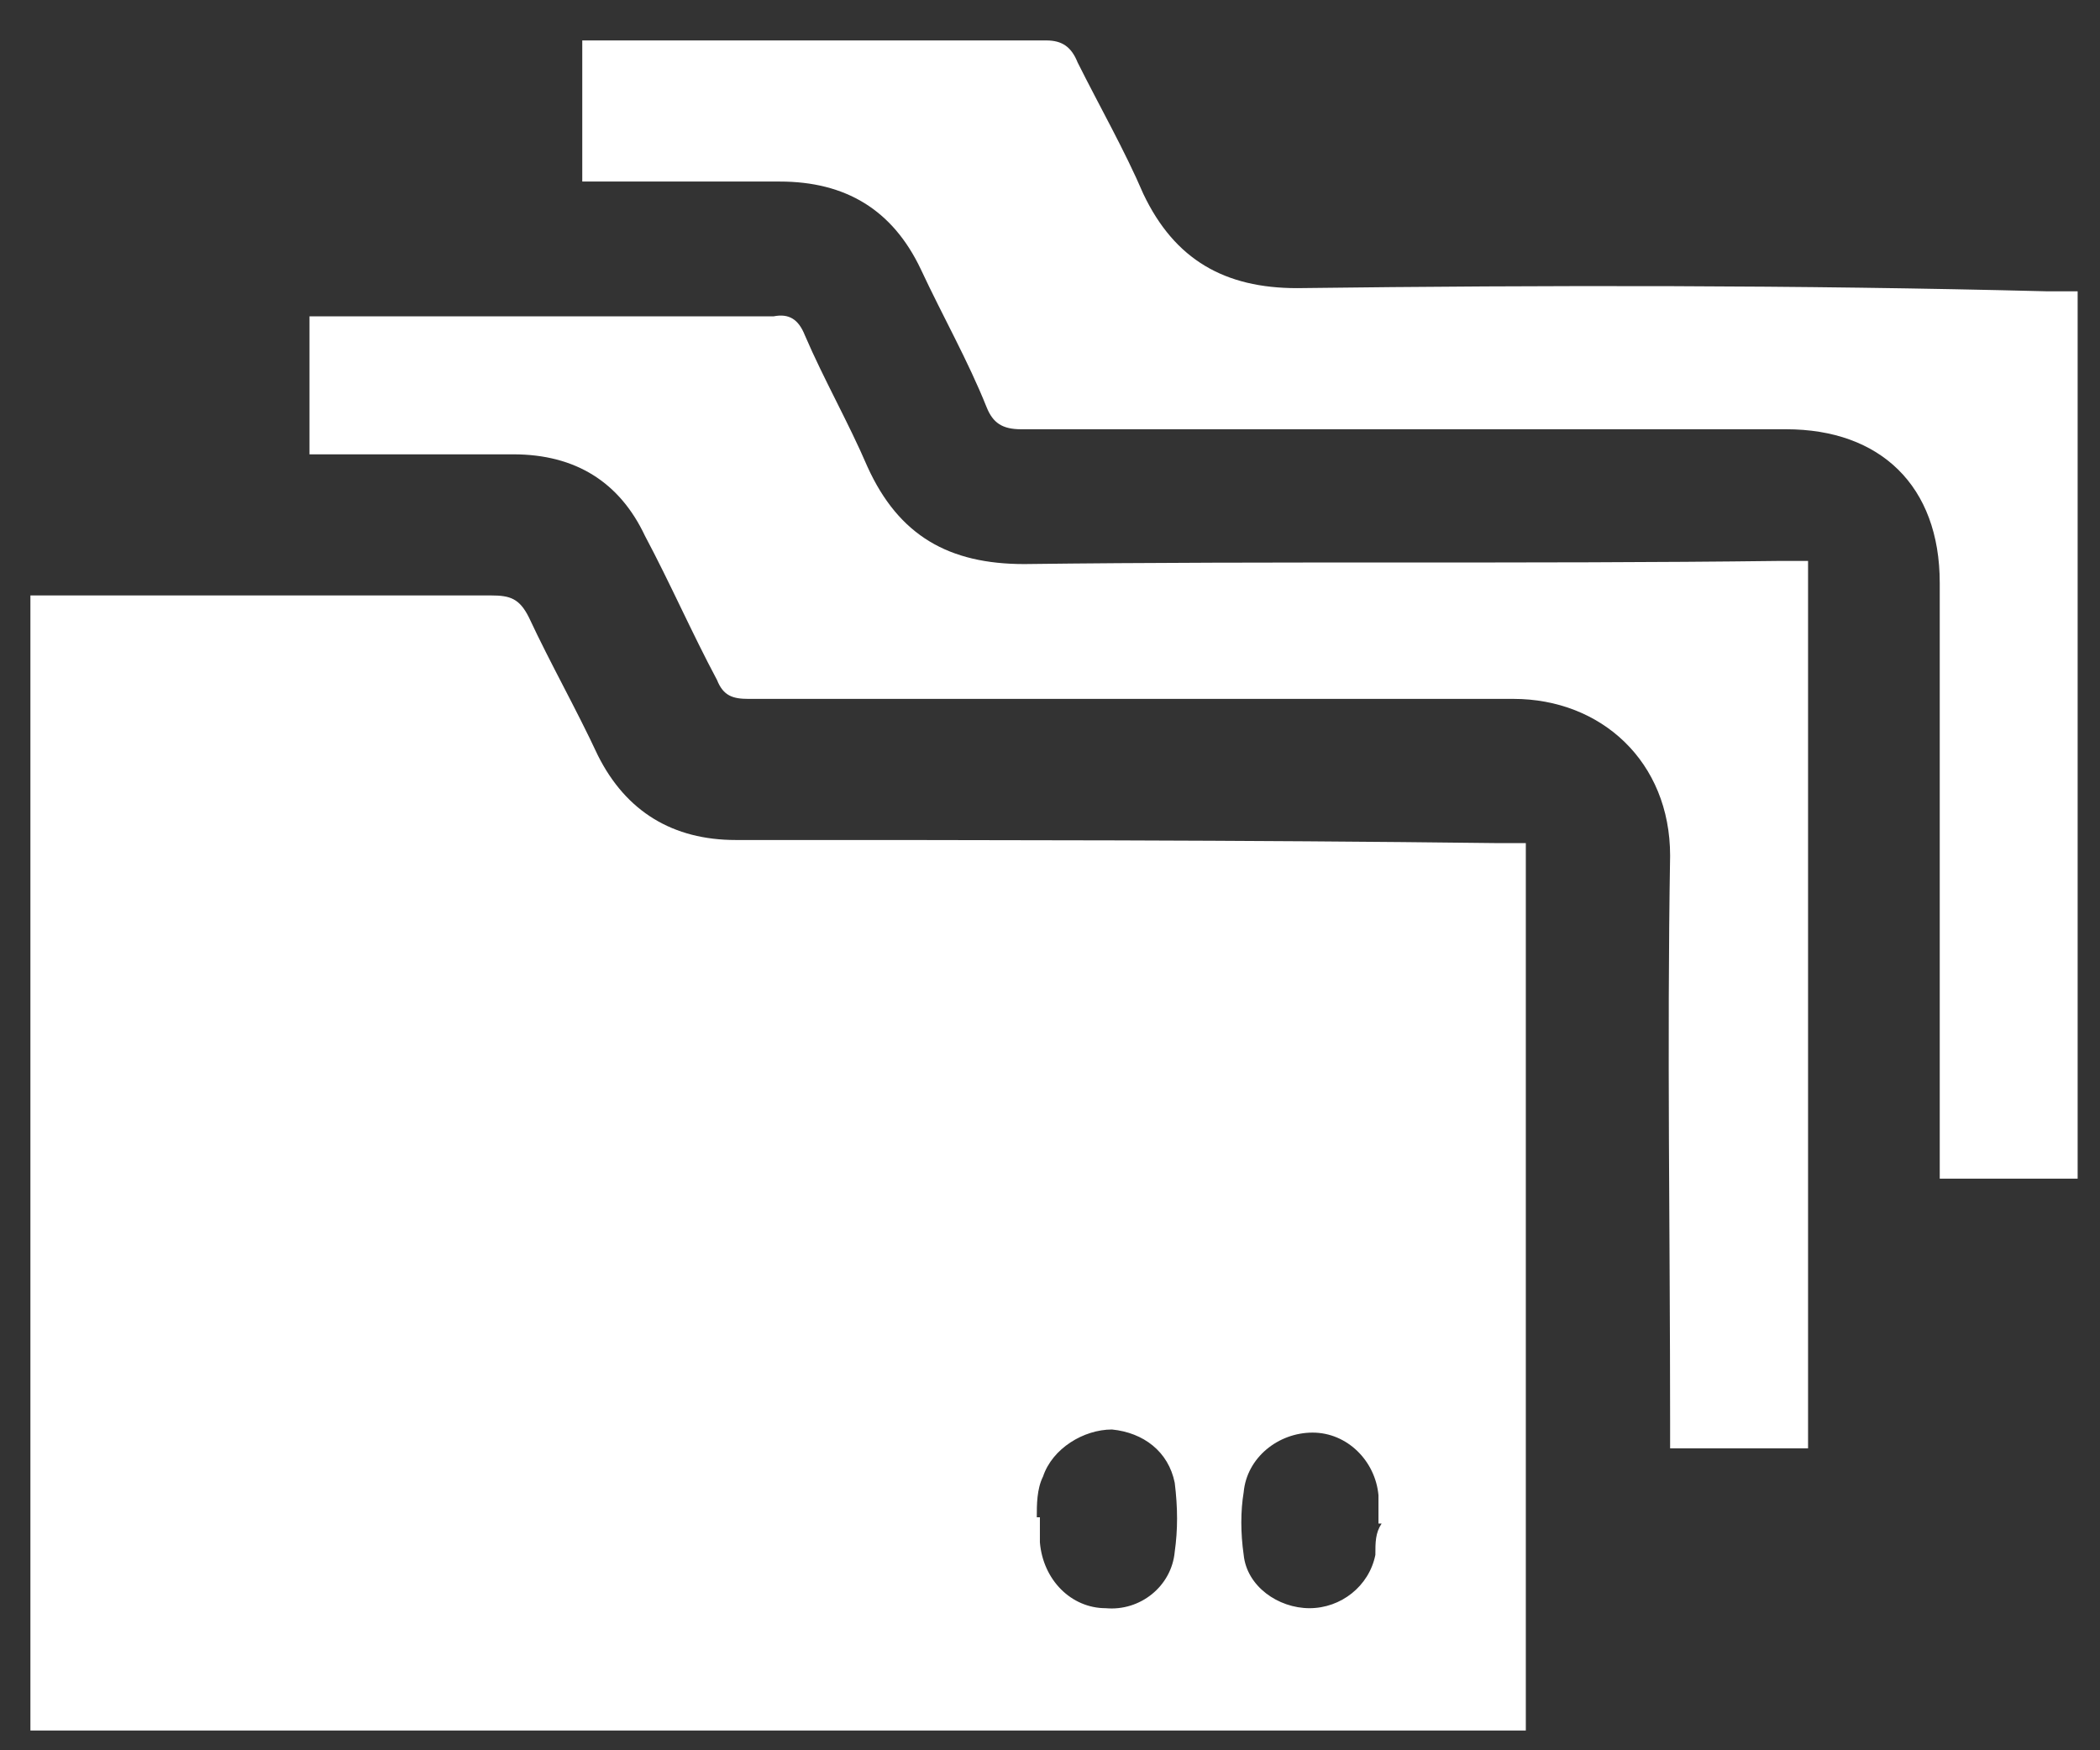
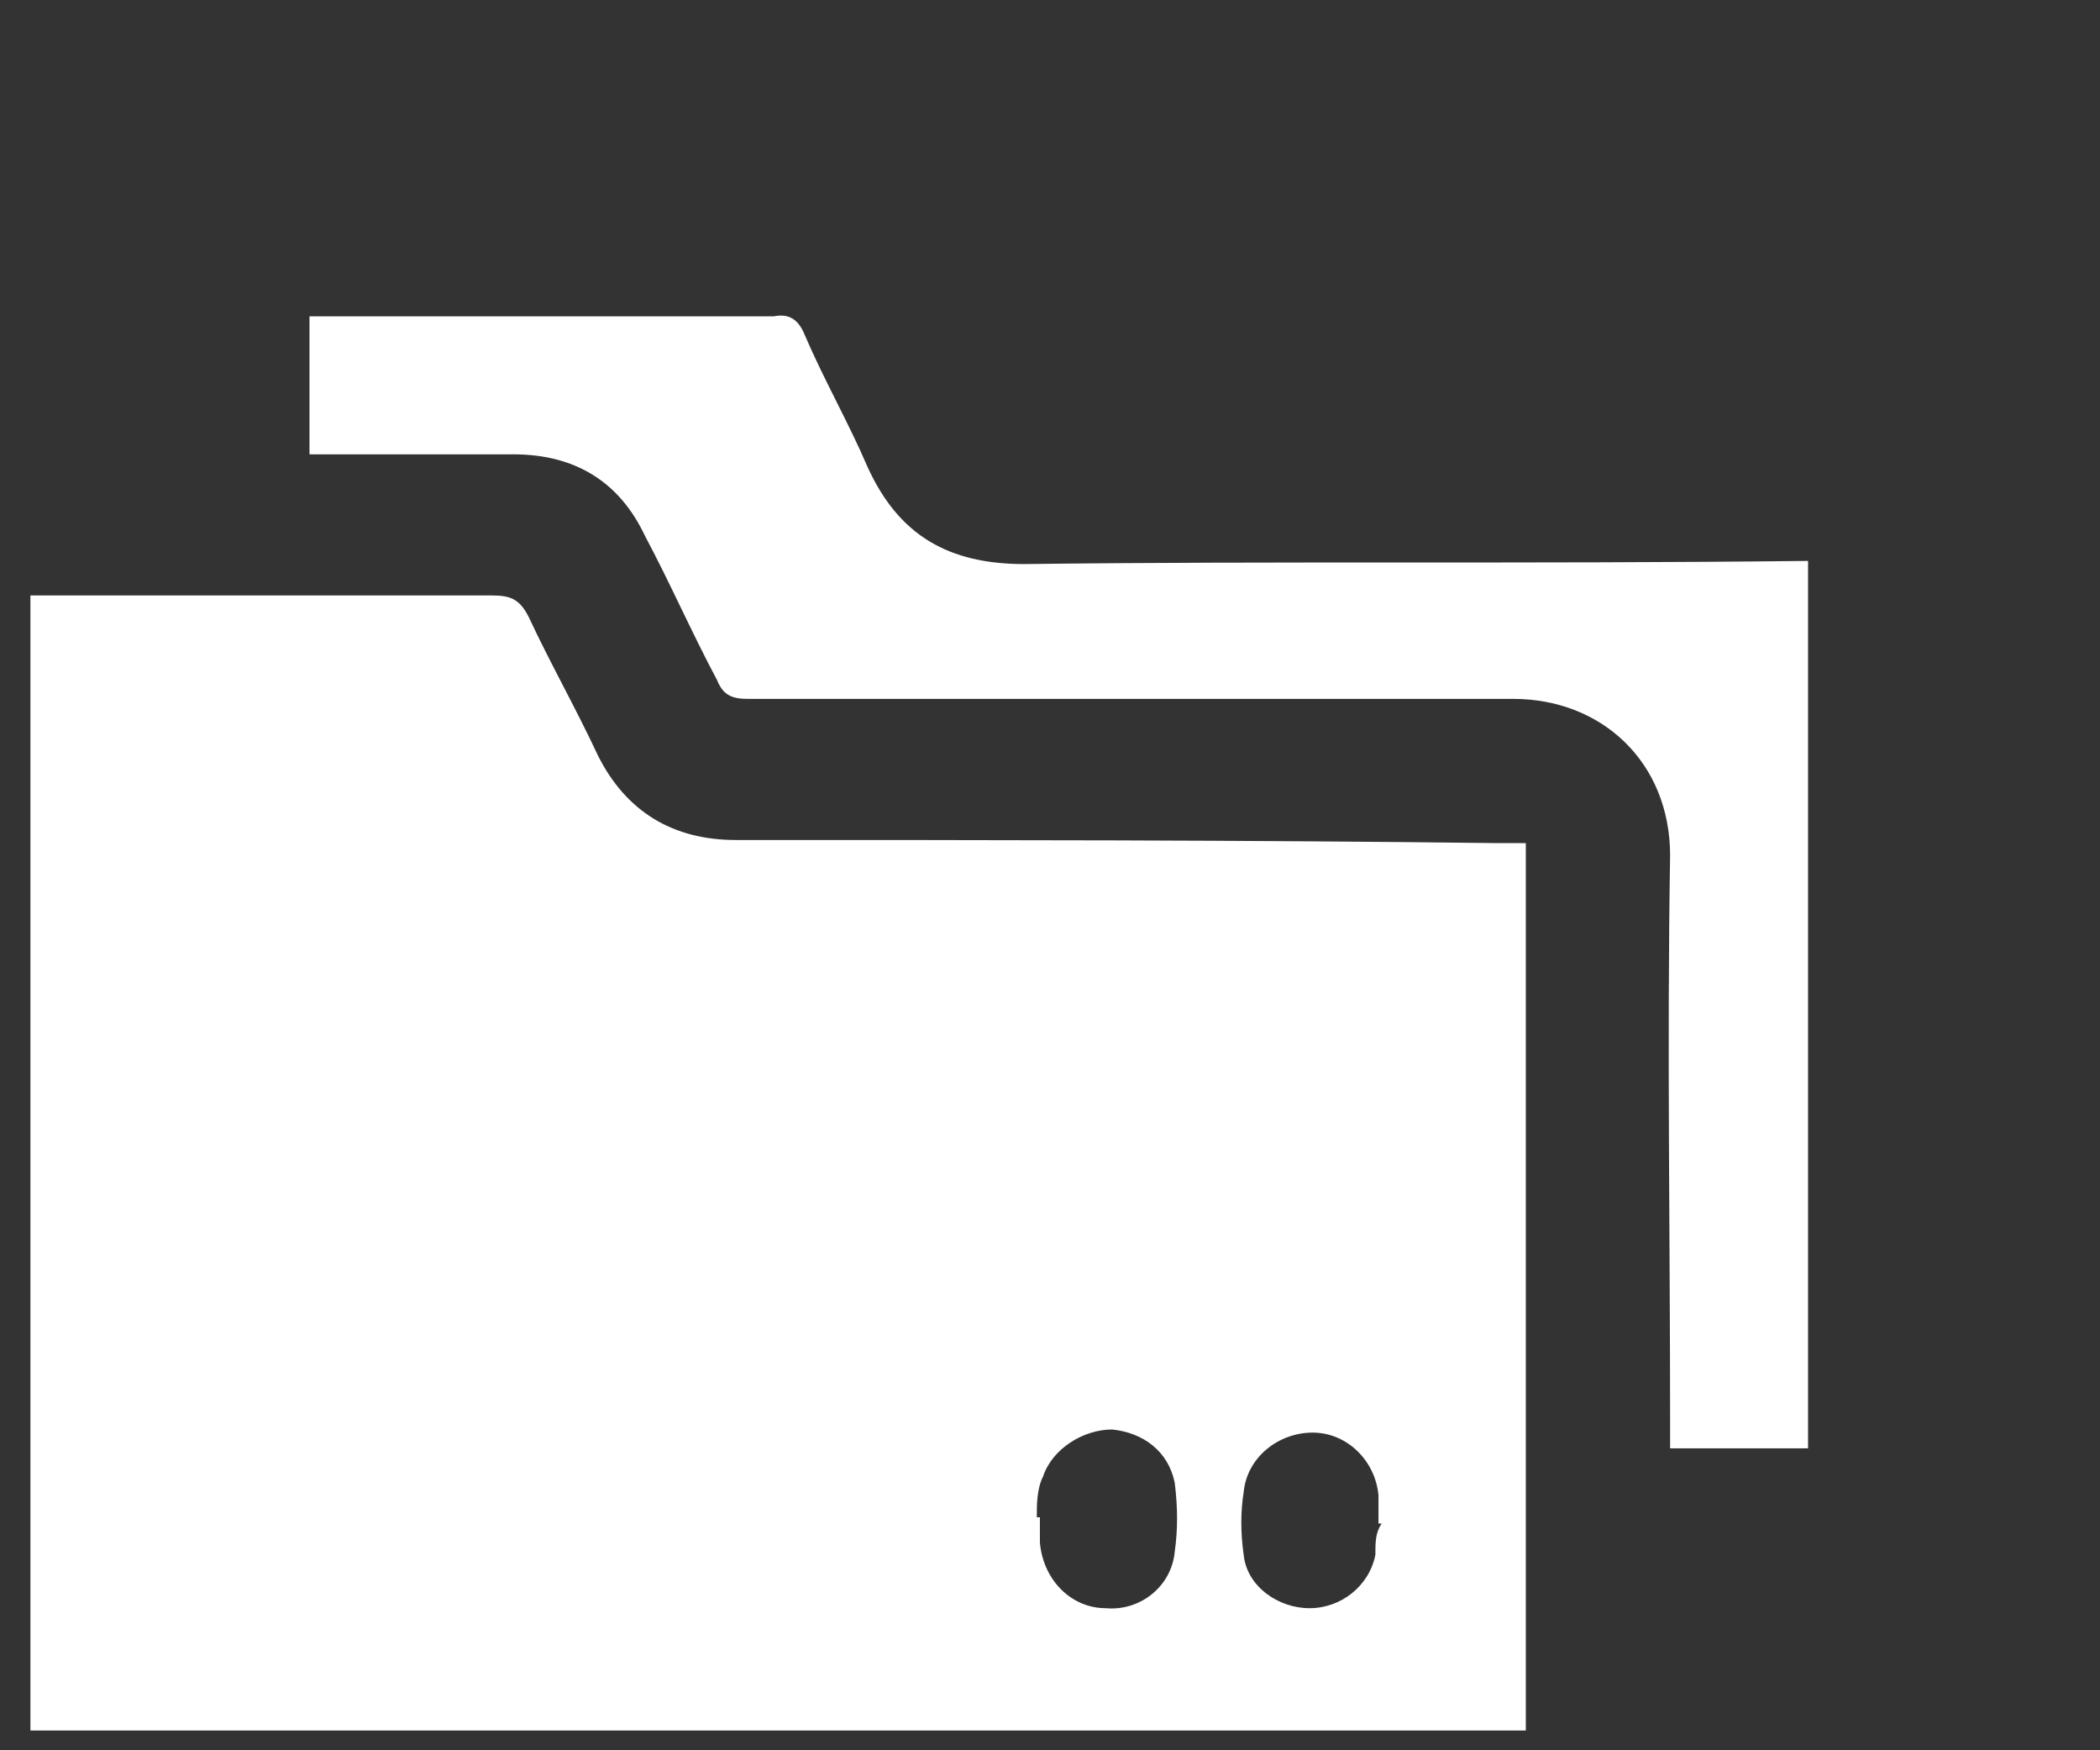
<svg xmlns="http://www.w3.org/2000/svg" width="48" height="40" viewBox="0 0 48 40" fill="none">
  <rect x="0" y="0" width="48" height="40" fill="#333333" stroke="none" />
  <path d="M16.818 19.197C15.385 19.197 14.31 18.552 13.665 17.262C13.164 16.187 12.591 15.184 12.089 14.109C11.874 13.679 11.659 13.608 11.229 13.608C8.363 13.608 5.568 13.608 2.702 13.608C2.057 13.608 1.412 13.608 0.695 13.608C0.695 22.278 0.695 30.877 0.695 39.548C12.089 39.548 23.483 39.548 34.876 39.548C34.876 32.74 34.876 26.004 34.876 19.268C34.661 19.268 34.446 19.268 34.231 19.268C28.427 19.197 22.623 19.197 16.818 19.197ZM26.851 35.463C26.779 36.252 26.062 36.825 25.274 36.753C24.486 36.753 23.841 36.108 23.769 35.248C23.769 35.033 23.769 34.89 23.769 34.675C23.769 34.675 23.769 34.675 23.698 34.675C23.698 34.388 23.698 34.03 23.841 33.743C24.056 33.099 24.772 32.669 25.417 32.669C26.134 32.74 26.707 33.17 26.851 33.887C26.922 34.46 26.922 34.962 26.851 35.463ZM31.437 35.535C31.293 36.252 30.648 36.753 29.932 36.753C29.215 36.753 28.499 36.252 28.427 35.535C28.355 35.033 28.355 34.532 28.427 34.102C28.499 33.313 29.215 32.74 30.003 32.74C30.792 32.74 31.437 33.385 31.508 34.173C31.508 34.388 31.508 34.603 31.508 34.818C31.508 34.818 31.508 34.818 31.58 34.818C31.437 35.033 31.437 35.248 31.437 35.535Z" fill="white" />
-   <path d="M29.647 6.585C27.998 6.585 26.852 5.94 26.135 4.435C25.705 3.432 25.132 2.429 24.631 1.426C24.487 1.067 24.272 0.924 23.914 0.924C20.546 0.924 17.178 0.924 13.81 0.924C13.667 0.924 13.452 0.924 13.309 0.924C13.309 1.999 13.309 3.074 13.309 4.149C14.885 4.149 16.318 4.149 17.823 4.149C19.328 4.149 20.403 4.794 21.048 6.155C21.549 7.23 22.122 8.233 22.552 9.308C22.696 9.666 22.911 9.81 23.341 9.81C29.145 9.81 35.021 9.81 40.825 9.81C42.975 9.81 44.337 11.1 44.337 13.321C44.337 17.62 44.337 21.991 44.337 26.291C44.337 26.506 44.337 26.721 44.337 26.936C45.411 26.936 46.486 26.936 47.489 26.936C47.489 20.128 47.489 13.464 47.489 6.657C47.203 6.657 46.988 6.657 46.773 6.657C41.112 6.513 35.379 6.513 29.647 6.585Z" fill="white" />
-   <path d="M23.412 12.891C21.692 12.891 20.546 12.246 19.829 10.67C19.399 9.666 18.826 8.663 18.396 7.66C18.253 7.302 18.038 7.158 17.68 7.23C14.312 7.23 10.944 7.23 7.576 7.23C7.433 7.23 7.218 7.23 7.074 7.23C7.074 8.305 7.074 9.308 7.074 10.383C8.651 10.383 10.227 10.383 11.732 10.383C13.165 10.383 14.168 11.028 14.742 12.246C15.315 13.321 15.816 14.467 16.39 15.542C16.533 15.901 16.748 15.972 17.106 15.972C22.911 15.972 28.715 15.972 34.591 15.972C36.597 15.972 38.174 17.405 38.174 19.555C38.102 23.855 38.174 28.226 38.174 32.525C38.174 32.74 38.174 32.955 38.174 33.099C39.32 33.099 40.324 33.099 41.327 33.099C41.327 26.291 41.327 19.627 41.327 12.819C41.112 12.819 40.897 12.819 40.682 12.819C34.877 12.891 29.145 12.819 23.412 12.891Z" fill="white" />
+   <path d="M23.412 12.891C21.692 12.891 20.546 12.246 19.829 10.67C19.399 9.666 18.826 8.663 18.396 7.66C18.253 7.302 18.038 7.158 17.68 7.23C14.312 7.23 10.944 7.23 7.576 7.23C7.433 7.23 7.218 7.23 7.074 7.23C7.074 8.305 7.074 9.308 7.074 10.383C8.651 10.383 10.227 10.383 11.732 10.383C13.165 10.383 14.168 11.028 14.742 12.246C15.315 13.321 15.816 14.467 16.39 15.542C16.533 15.901 16.748 15.972 17.106 15.972C22.911 15.972 28.715 15.972 34.591 15.972C36.597 15.972 38.174 17.405 38.174 19.555C38.102 23.855 38.174 28.226 38.174 32.525C38.174 32.74 38.174 32.955 38.174 33.099C39.32 33.099 40.324 33.099 41.327 33.099C41.327 26.291 41.327 19.627 41.327 12.819C34.877 12.891 29.145 12.819 23.412 12.891Z" fill="white" />
</svg>